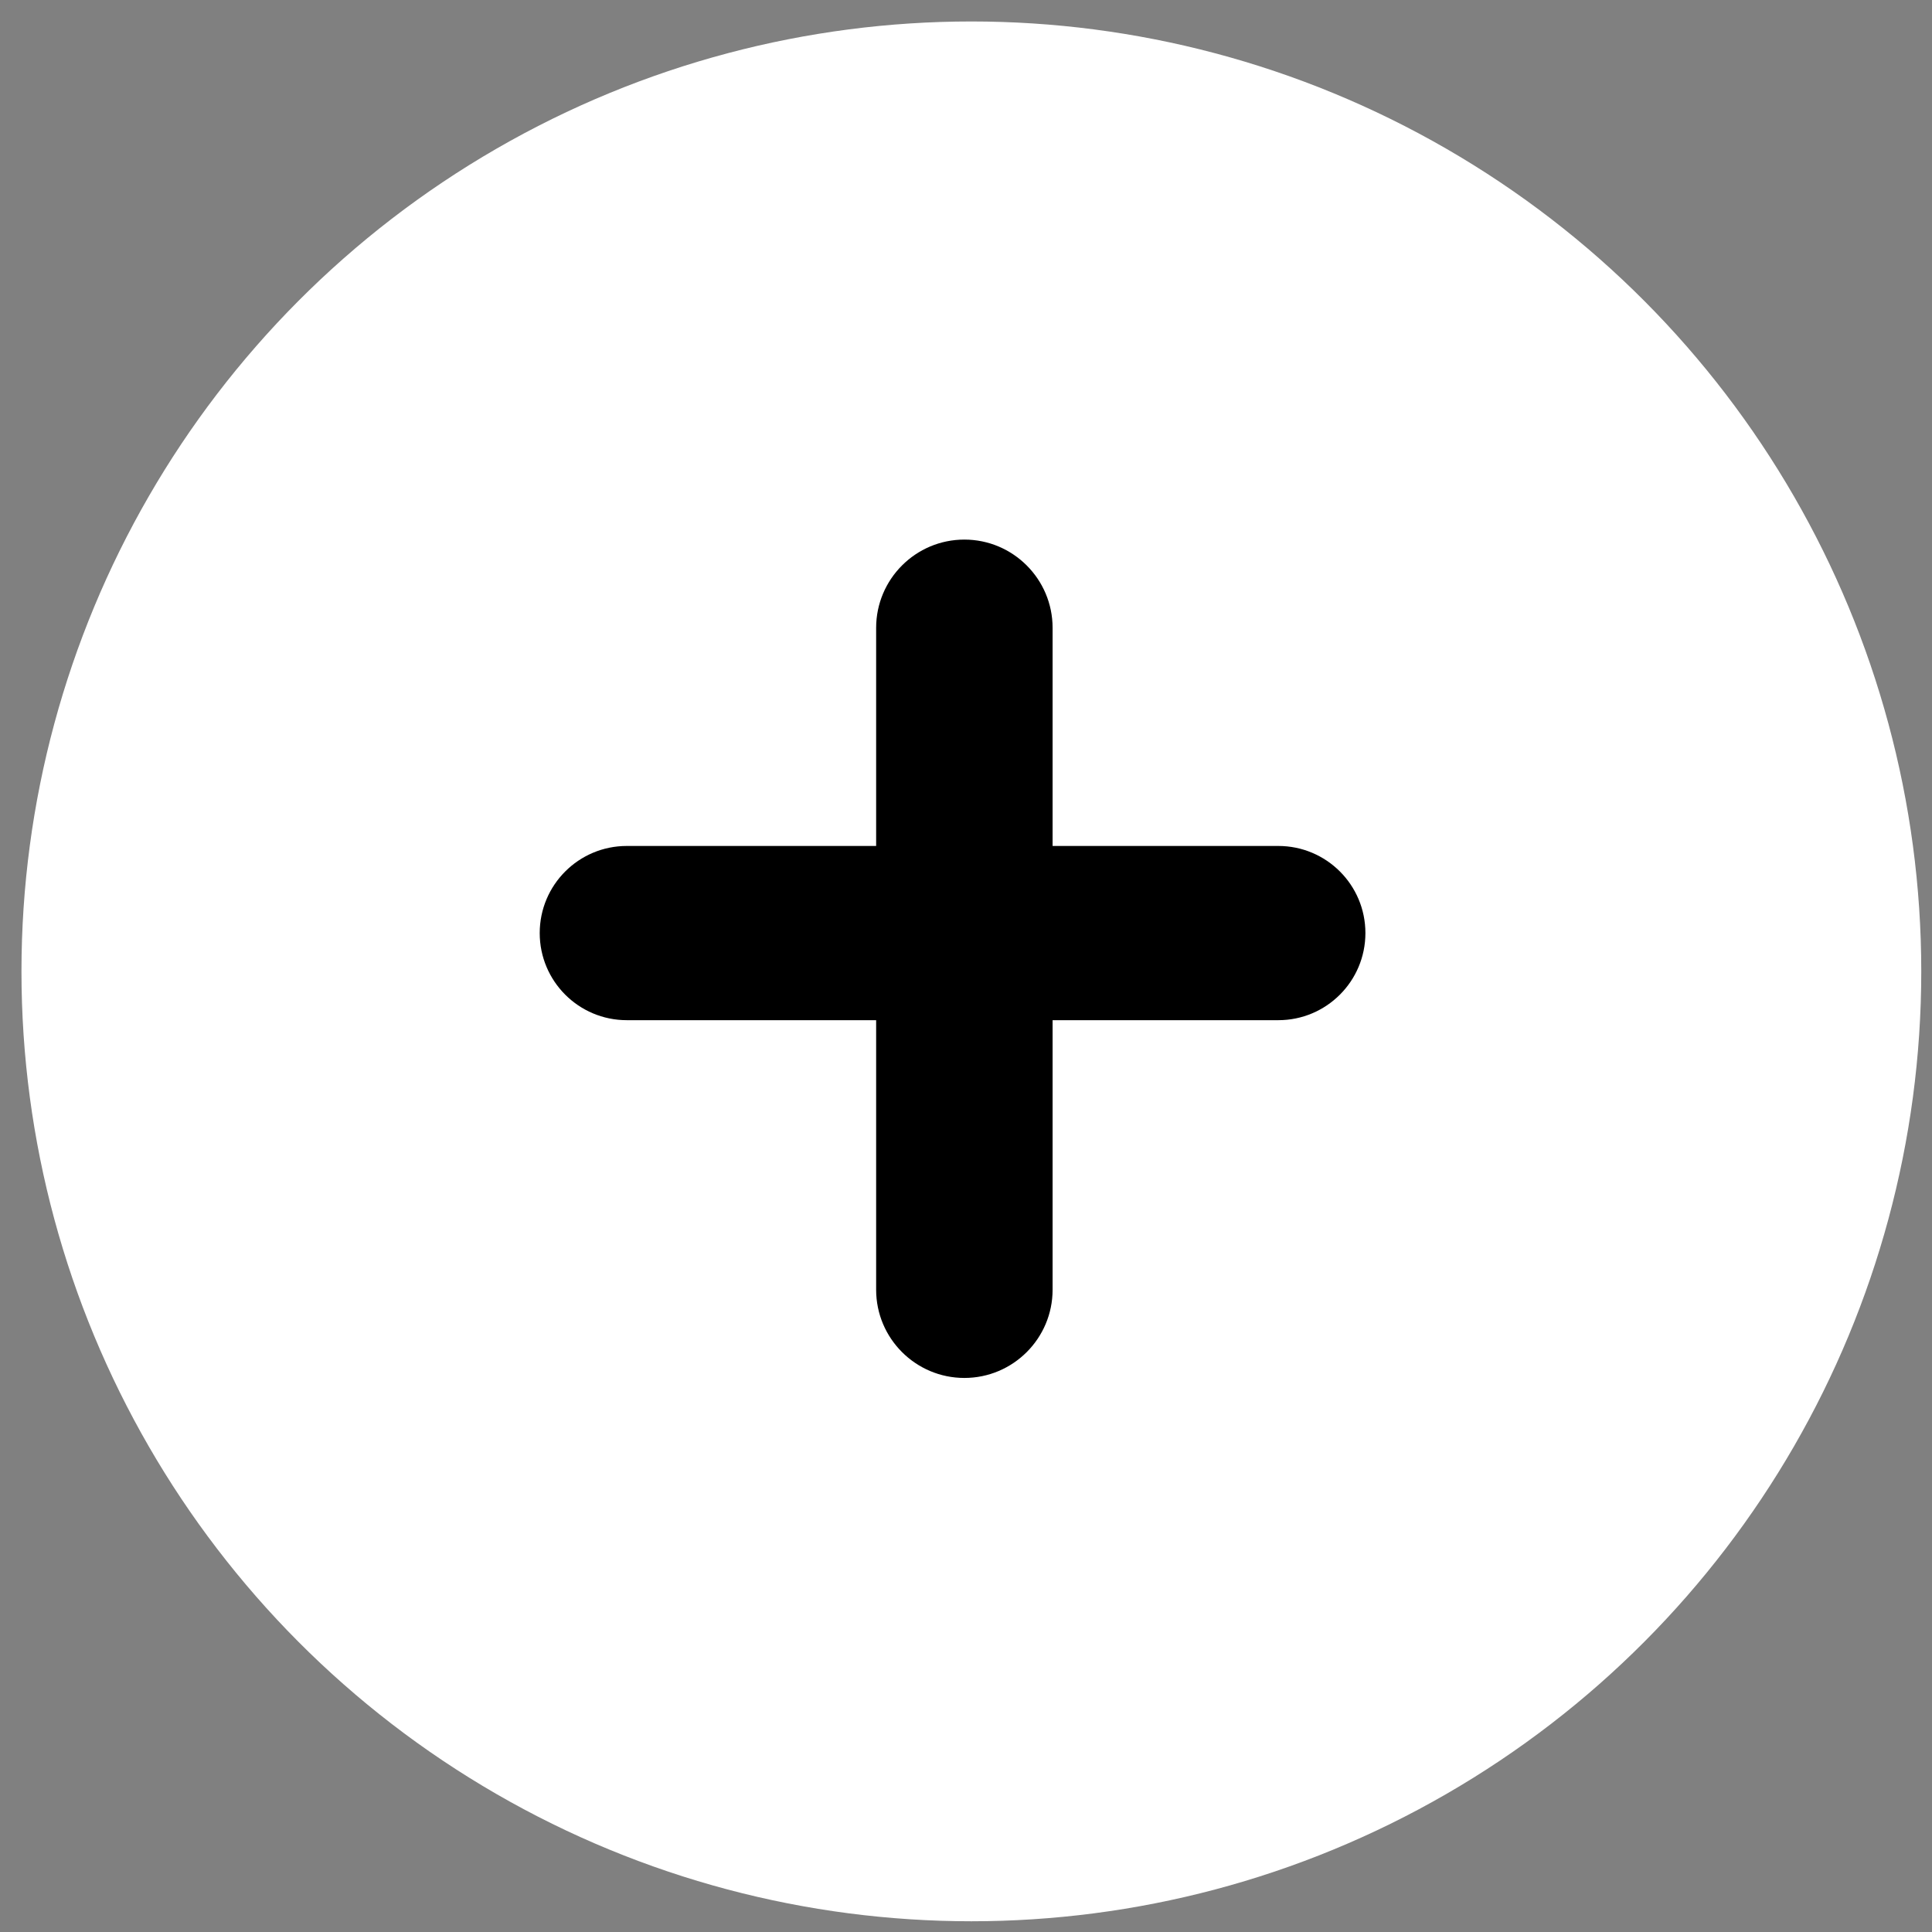
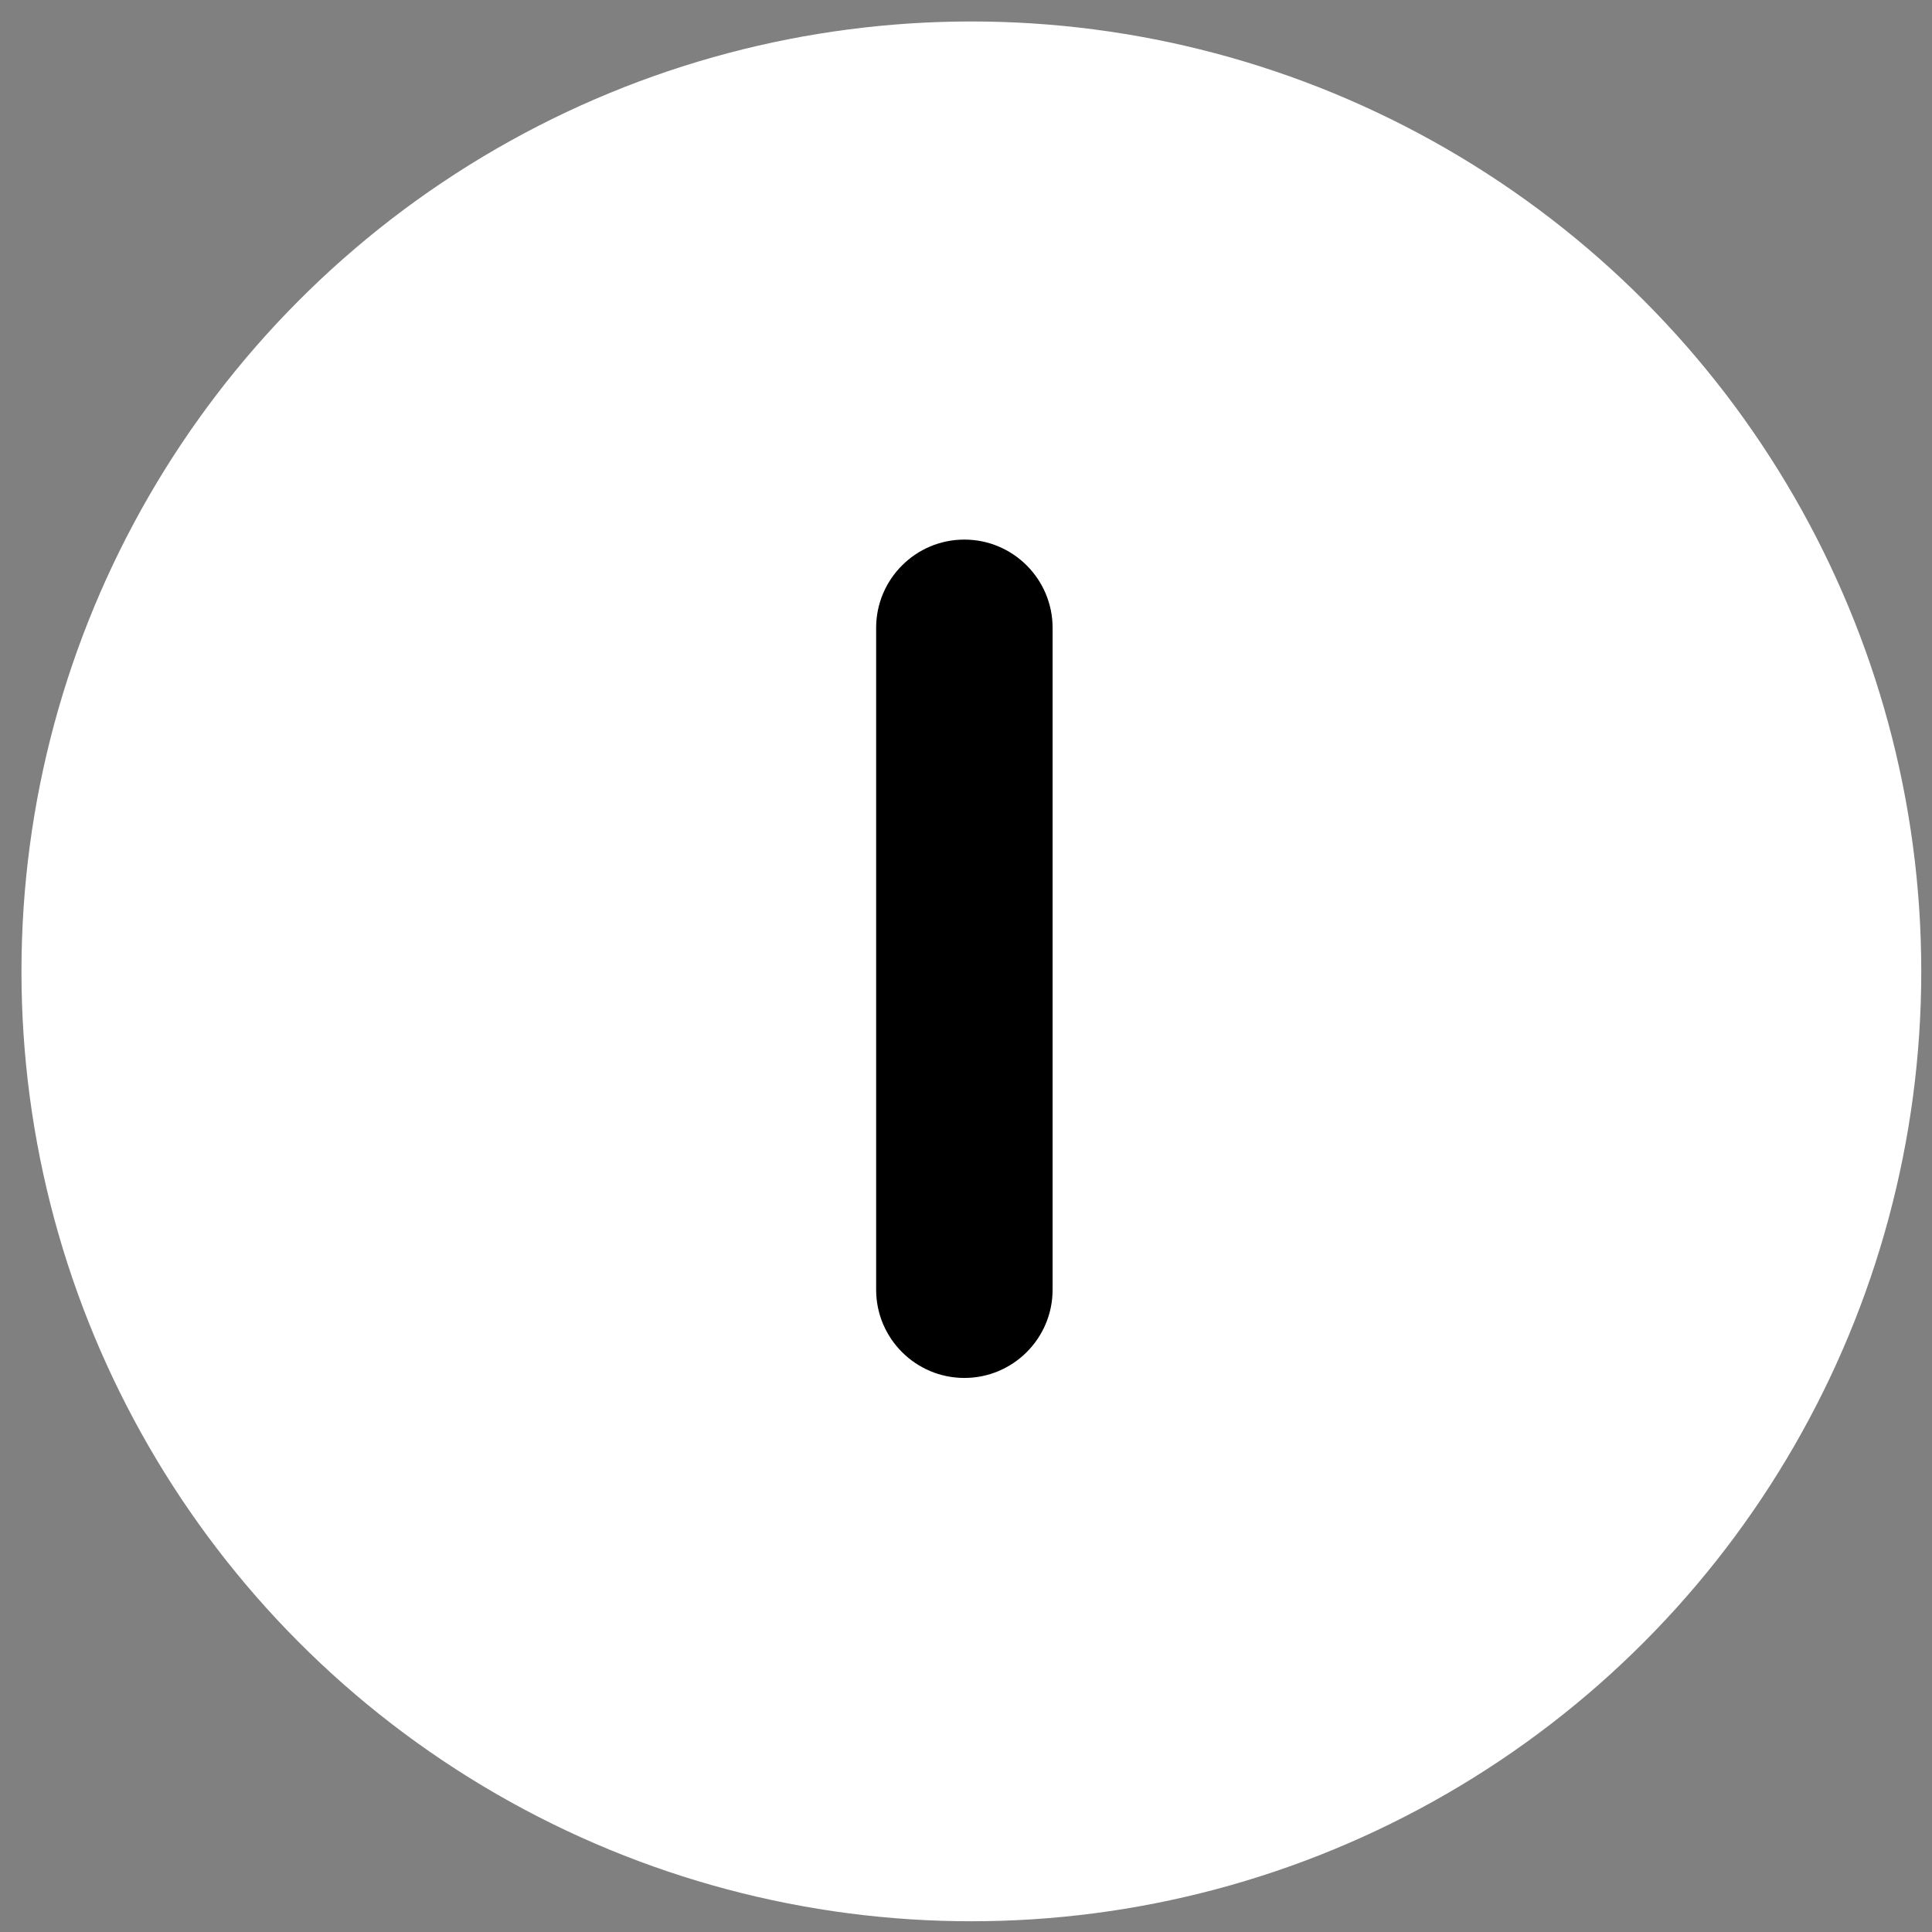
<svg xmlns="http://www.w3.org/2000/svg" width="45" height="45" viewBox="0 0 45 45" fill="none">
  <rect x="0" y="0" width="45" height="45" fill="#808080" stroke="none" />
  <circle cx="22.625" cy="22.625" r="22.125" fill="white" />
  <path d="M22.462 12.568C23.596 12.568 24.517 13.49 24.517 14.624V30.04C24.517 31.174 23.596 32.095 22.462 32.095C21.328 32.095 20.407 31.174 20.407 30.04V14.624C20.407 13.49 21.328 12.568 22.462 12.568Z" fill="black" />
-   <path d="M12.571 21.733C12.571 20.614 13.477 19.704 14.6 19.704H29.774C30.893 19.704 31.803 20.61 31.803 21.733C31.803 22.852 30.896 23.762 29.774 23.762H14.6C13.477 23.762 12.571 22.852 12.571 21.733Z" fill="black" />
</svg>